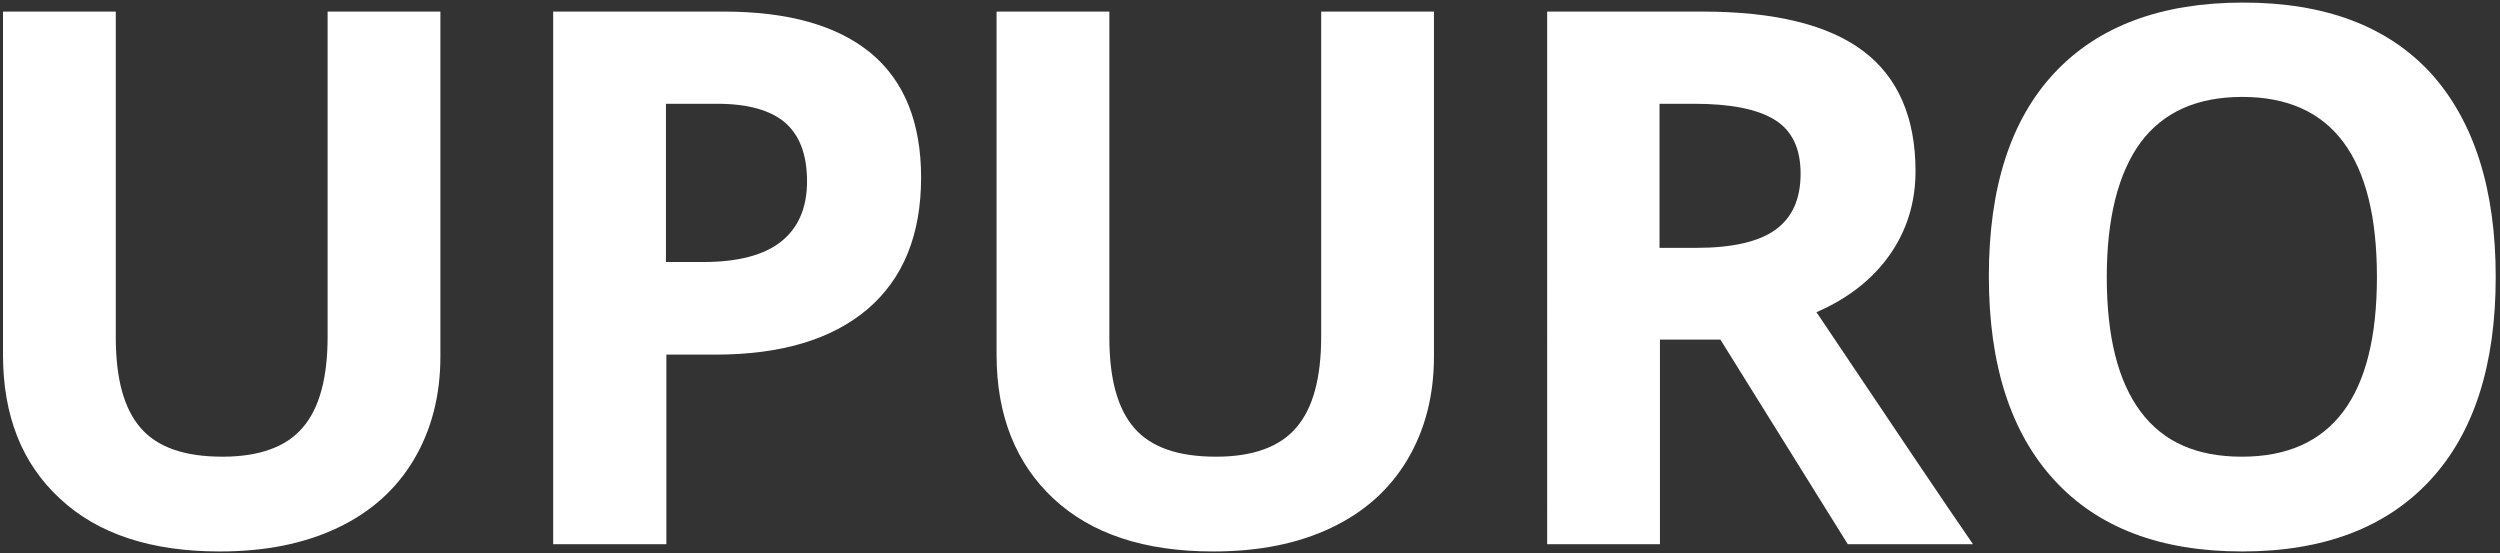
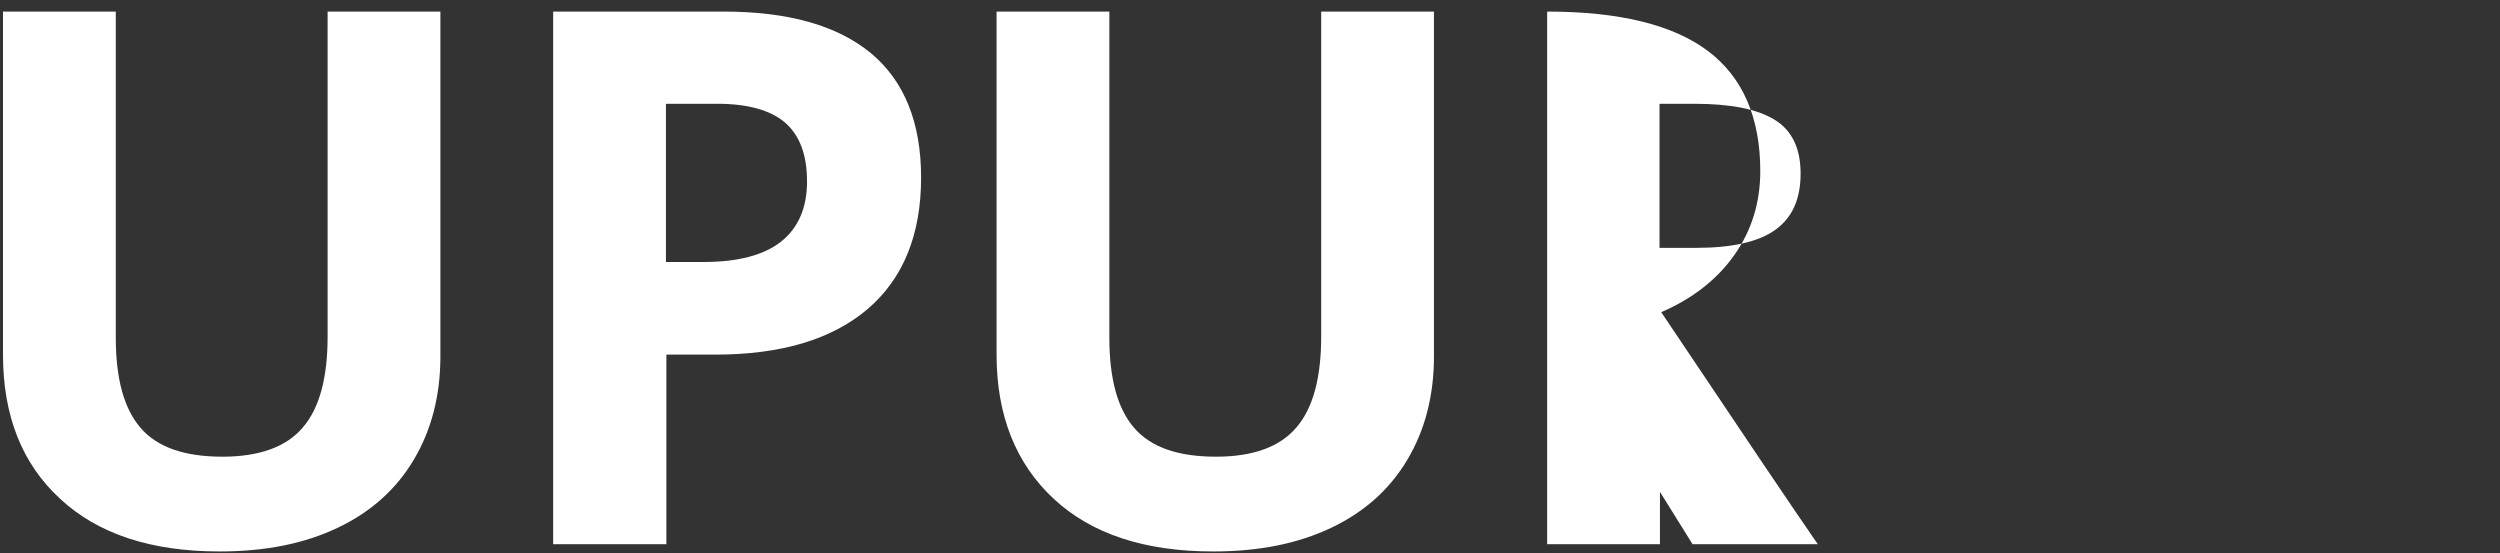
<svg xmlns="http://www.w3.org/2000/svg" version="1.1" id="Layer_1" x="0px" y="0px" viewBox="0 0 583 129" style="enable-background:new 0 0 583 129;" xml:space="preserve">
  <rect x="0" y="0" width="583" height="129" fill="#333333" stroke="none" />
  <style type="text/css">
	.st0{fill:#FFFFFF;}
</style>
  <g>
    <path class="st0" d="M102.7,2.7v80.4c0,9.2-2.1,17.2-6.2,24.1c-4.1,6.9-10,12.2-17.8,15.9c-7.8,3.7-16.9,5.5-27.5,5.5   c-16,0-28.4-4.1-37.2-12.3C5.1,108.1,0.7,96.9,0.7,82.7v-80H27v76c0,9.6,1.9,16.6,5.8,21.1c3.9,4.5,10.2,6.7,19.1,6.7   c8.6,0,14.9-2.3,18.7-6.8c3.9-4.5,5.8-11.6,5.8-21.2V2.7H102.7z" />
    <path class="st0" d="M214.8,41.4c0,13.4-4.2,23.6-12.5,30.7c-8.4,7.1-20.2,10.6-35.6,10.6h-11.3v44.2H129V2.7h39.7   c15.1,0,26.5,3.2,34.4,9.7C210.9,18.9,214.8,28.6,214.8,41.4z M155.3,61.1h8.7c8.1,0,14.2-1.6,18.2-4.8c4-3.2,6-7.9,6-14   c0-6.2-1.7-10.7-5.1-13.7c-3.4-2.9-8.7-4.4-15.8-4.4h-12V61.1z" />
    <path class="st0" d="M334.4,2.7v80.4c0,9.2-2.1,17.2-6.2,24.1c-4.1,6.9-10,12.2-17.8,15.9c-7.8,3.7-16.9,5.5-27.5,5.5   c-16,0-28.4-4.1-37.2-12.3c-8.8-8.2-13.3-19.4-13.3-33.6v-80h26.3v76c0,9.6,1.9,16.6,5.8,21.1c3.9,4.5,10.2,6.7,19.1,6.7   c8.6,0,14.9-2.3,18.7-6.8c3.9-4.5,5.8-11.6,5.8-21.2V2.7H334.4z" />
-     <path class="st0" d="M387.1,79.2v47.7h-26.3V2.7h36.2c16.9,0,29.4,3.1,37.5,9.2c8.1,6.1,12.2,15.5,12.2,28c0,7.3-2,13.8-6,19.5   s-9.7,10.2-17.1,13.4c18.7,27.9,30.9,46,36.5,54.1h-29.2l-29.7-47.7H387.1z M387.1,57.8h8.5c8.3,0,14.5-1.4,18.4-4.2   s5.9-7.1,5.9-13.1c0-5.9-2-10.1-6.1-12.6c-4.1-2.5-10.3-3.7-18.8-3.7h-8V57.8z" />
-     <path class="st0" d="M582,64.6c0,20.6-5.1,36.4-15.3,47.4s-24.8,16.6-43.8,16.6s-33.6-5.5-43.8-16.6s-15.3-26.9-15.3-47.6   c0-20.7,5.1-36.5,15.3-47.4c10.2-10.9,24.9-16.4,44-16.4c19.1,0,33.7,5.5,43.8,16.5C576.9,28.2,582,44,582,64.6z M491.3,64.6   c0,13.9,2.6,24.3,7.9,31.4s13.1,10.5,23.6,10.5c21,0,31.5-14,31.5-41.9c0-28-10.5-42-31.4-42c-10.5,0-18.4,3.5-23.7,10.6   C494,40.3,491.3,50.8,491.3,64.6z" />
+     <path class="st0" d="M387.1,79.2v47.7h-26.3V2.7c16.9,0,29.4,3.1,37.5,9.2c8.1,6.1,12.2,15.5,12.2,28c0,7.3-2,13.8-6,19.5   s-9.7,10.2-17.1,13.4c18.7,27.9,30.9,46,36.5,54.1h-29.2l-29.7-47.7H387.1z M387.1,57.8h8.5c8.3,0,14.5-1.4,18.4-4.2   s5.9-7.1,5.9-13.1c0-5.9-2-10.1-6.1-12.6c-4.1-2.5-10.3-3.7-18.8-3.7h-8V57.8z" />
  </g>
</svg>